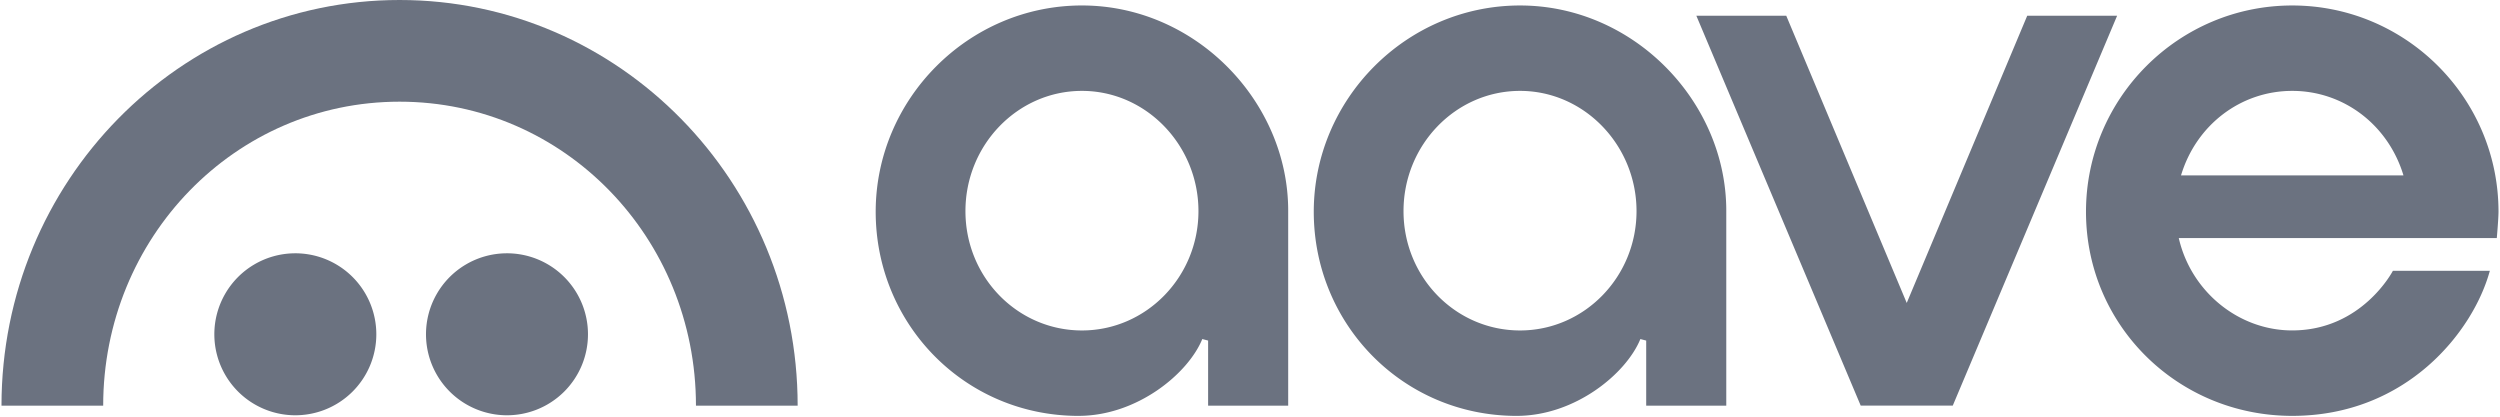
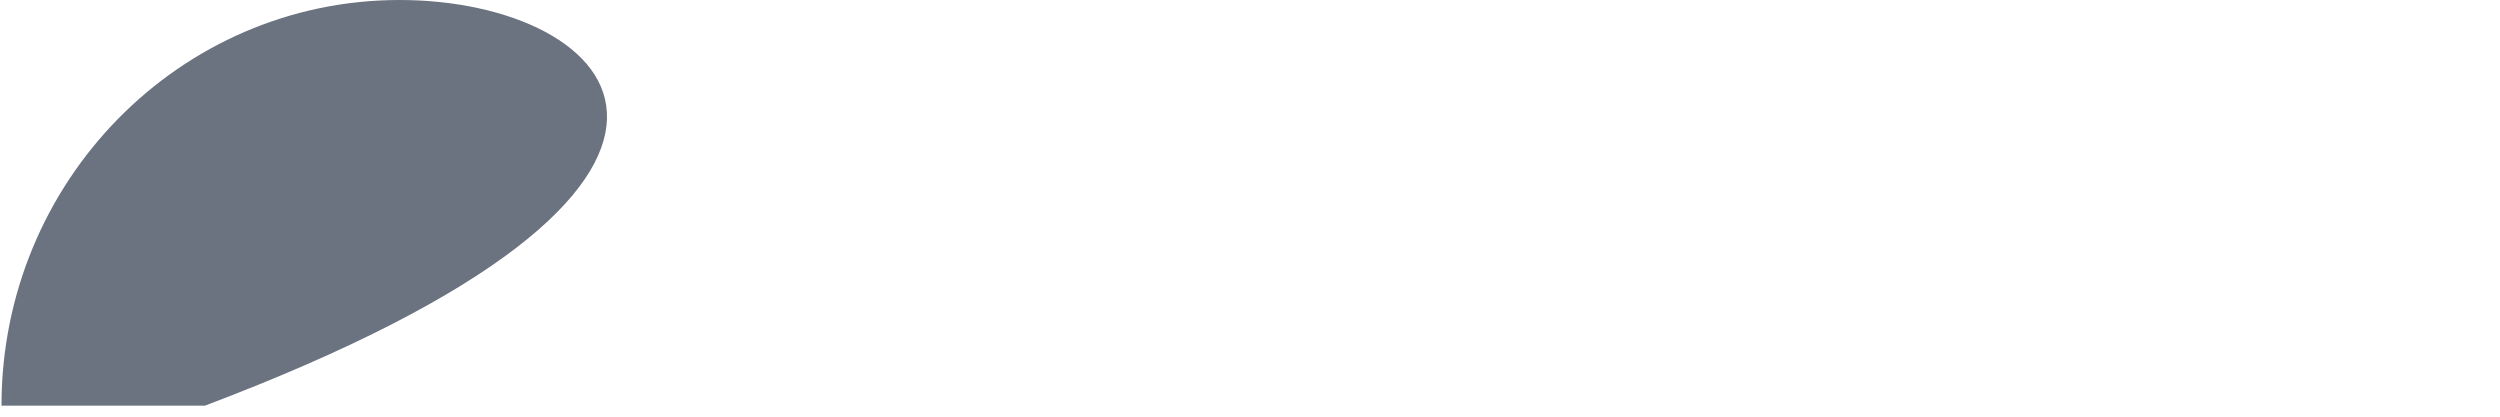
<svg xmlns="http://www.w3.org/2000/svg" width="192" height="32" fill="none">
  <g fill="#6B7280" clip-path="url(#a)">
-     <path d="M176.04 25.377c-4.114 0-7.769-2.98-8.711-7.096h24.425s.131-1.49.131-2.018c0-8.735-7.107-15.842-15.841-15.842-8.734 0-15.84 7.106-15.84 15.842 0 8.735 7.066 15.676 15.84 15.676 8.774 0 13.897-6.463 15.176-11.143h-7.445s-2.368 4.58-7.735 4.58Zm.004-18.397c3.945 0 7.369 2.605 8.542 6.488h-17.083c1.169-3.883 4.594-6.488 8.541-6.488ZM82.838 31.94c-8.734 0-15.585-7.033-15.585-15.677C67.253 7.618 74.36.42 83.093.42c8.735 0 15.84 7.386 15.84 15.758v14.975h-6.15v-4.998l-.447-.117c-1.083 2.655-5.007 5.9-9.499 5.9h.001Zm.255-24.96c-4.932 0-8.947 4.142-8.947 9.234s4.013 9.165 8.947 9.165c4.935 0 8.948-4.111 8.948-9.165 0-5.054-4.013-9.234-8.948-9.234ZM116.483 31.94c-8.735 0-15.586-7.033-15.586-15.677 0-8.645 7.107-15.842 15.841-15.842 8.734 0 15.84 7.386 15.84 15.758v14.975h-6.15v-4.998l-.448-.117c-1.083 2.655-5.006 5.9-9.499 5.9h.002Zm.255-24.96c-4.933 0-8.948 4.142-8.948 9.234s4.013 9.165 8.948 9.165c4.934 0 8.947-4.111 8.947-9.165 0-5.054-4.013-9.234-8.947-9.234ZM142.902 31.15 130.28 1.21h6.905l9.252 22.056L155.69 1.21h6.904L149.973 31.15h-7.071ZM22.57 31.892a6.22 6.22 0 1 0 0-12.438 6.22 6.22 0 0 0 0 12.438ZM38.825 31.892a6.22 6.22 0 1 0 0-12.438 6.22 6.22 0 0 0 0 12.438Z" />
-     <path d="M30.688 0C13.8 0 .11 13.951.115 31.156h7.81c0-12.893 10.11-23.347 22.763-23.347 12.652 0 22.762 10.454 22.762 23.347h7.81C61.263 13.952 47.573 0 30.688 0Z" />
+     <path d="M30.688 0C13.8 0 .11 13.951.115 31.156h7.81h7.81C61.263 13.952 47.573 0 30.688 0Z" />
  </g>
  <defs>
    <clipPath id="a">
      <path fill="#fff" d="M.115 0h191.77v32H.115z" />
    </clipPath>
  </defs>
</svg>